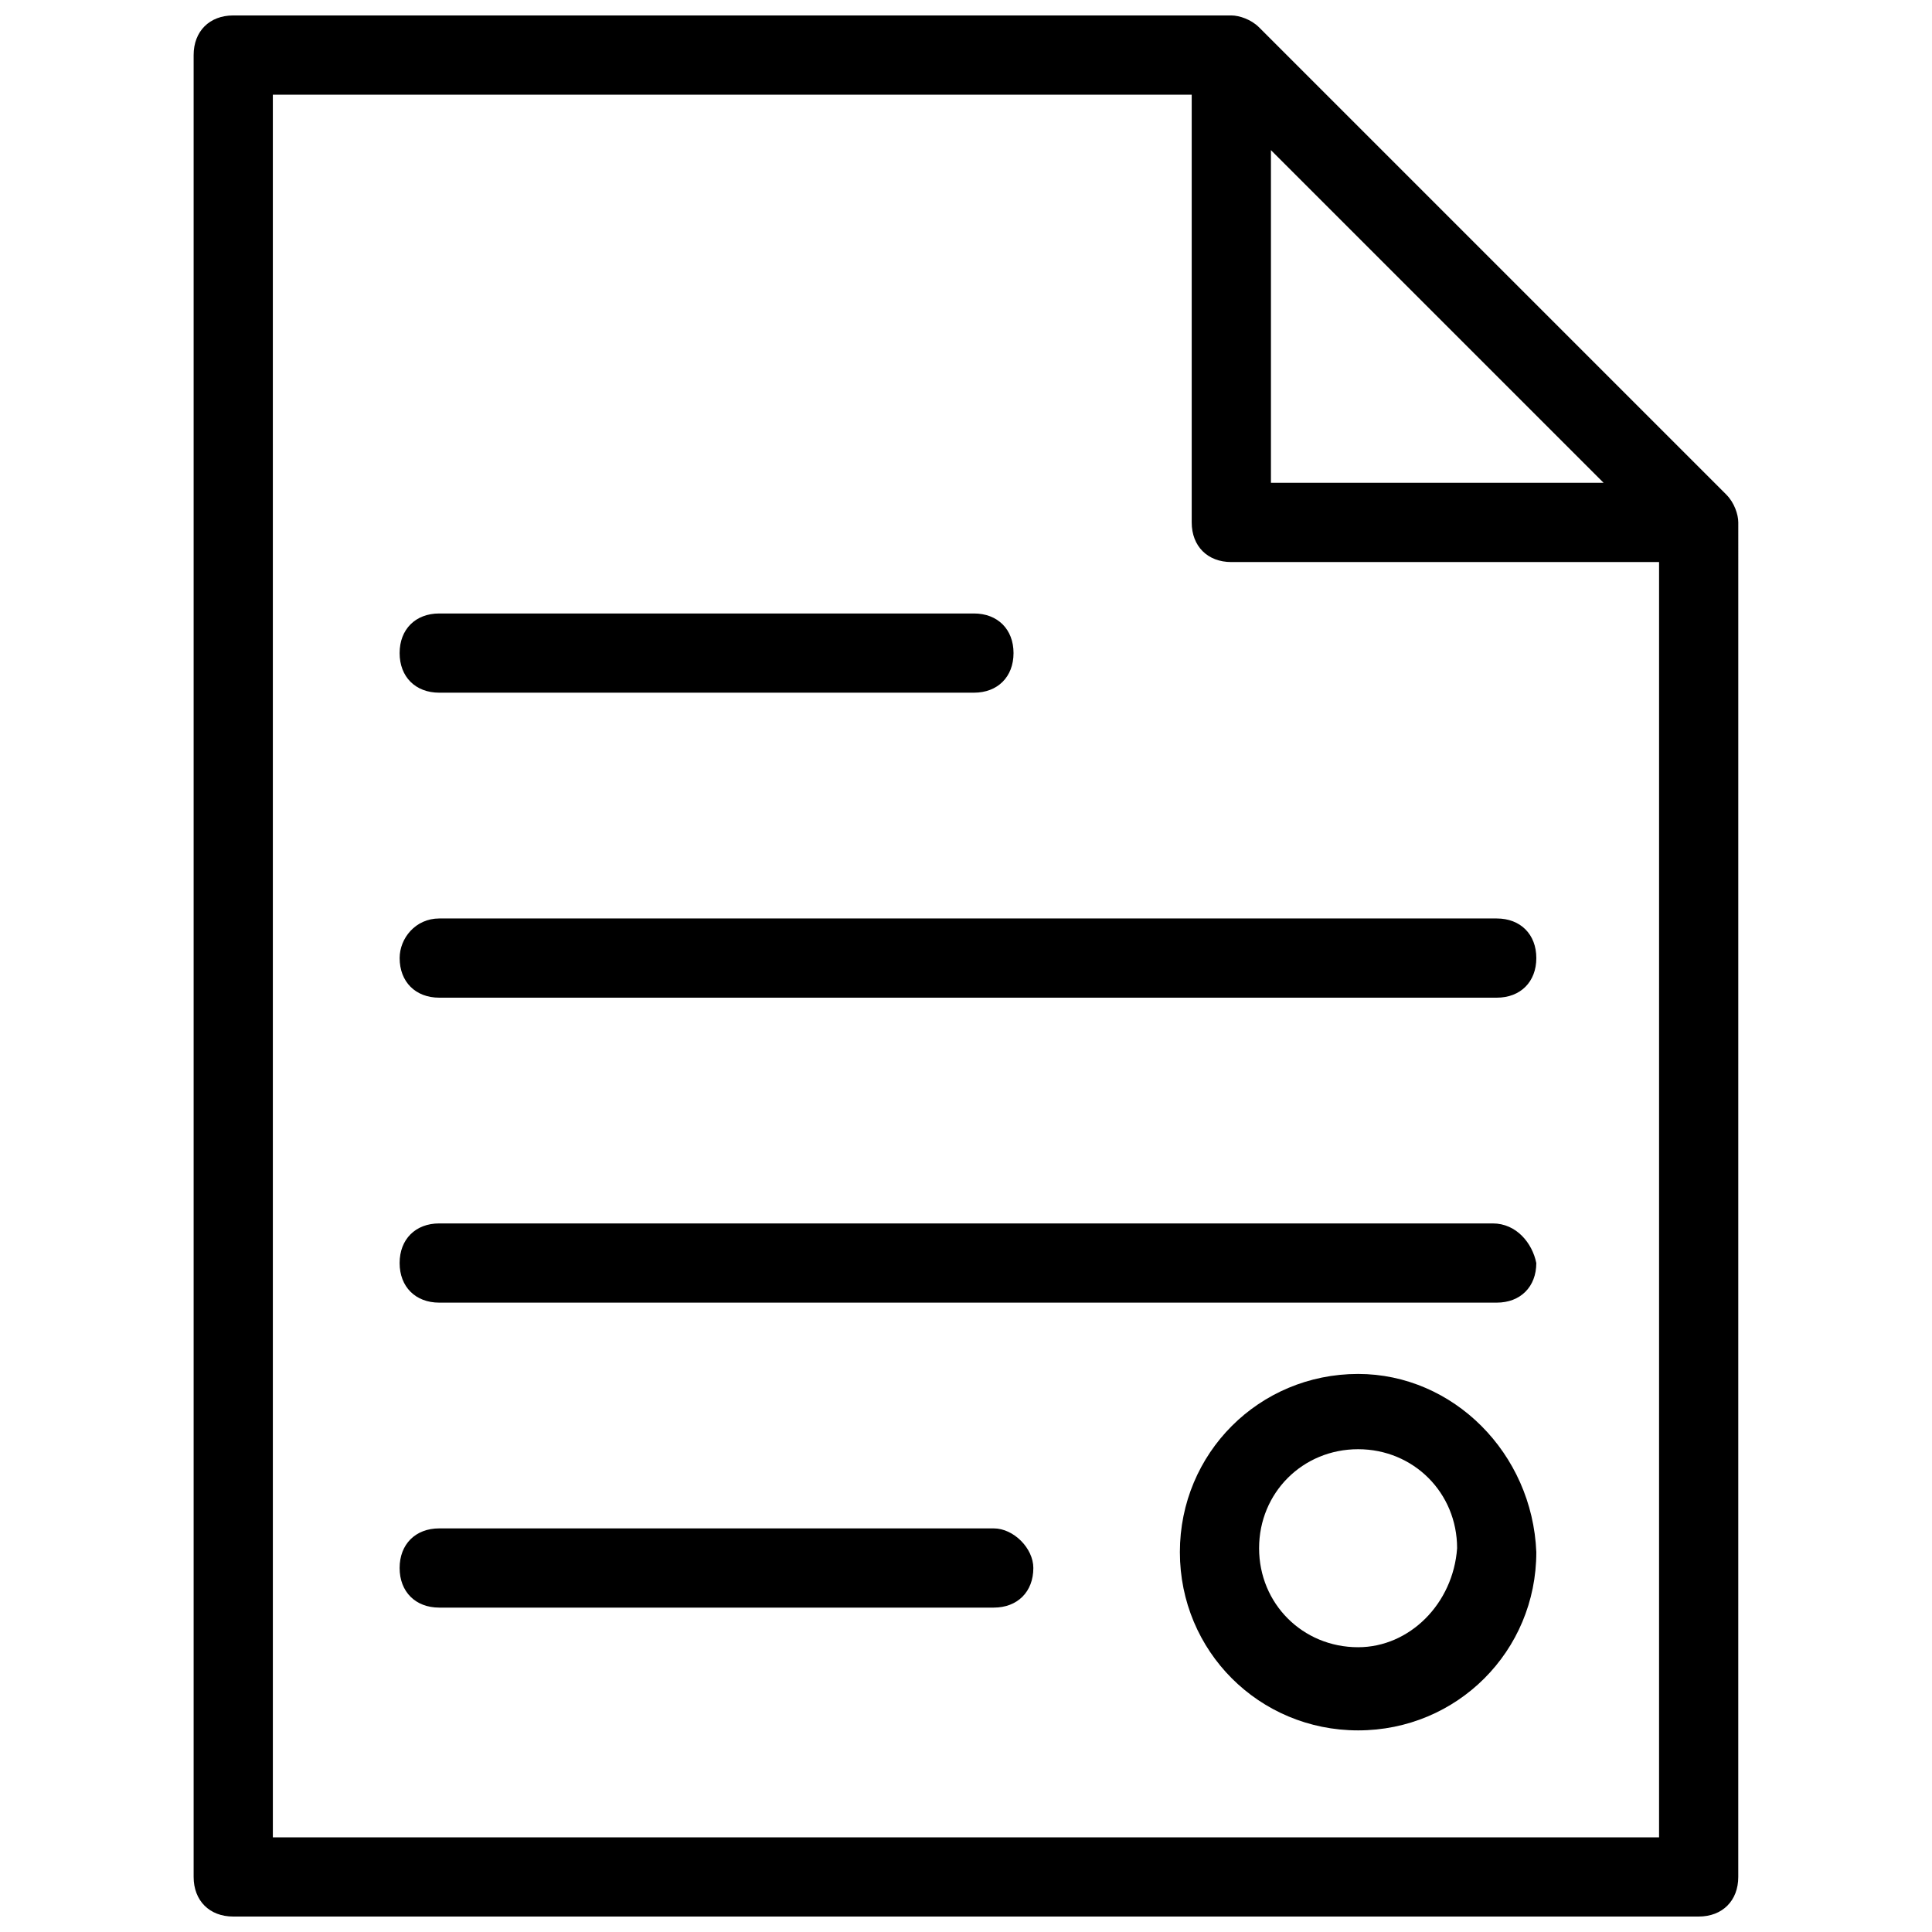
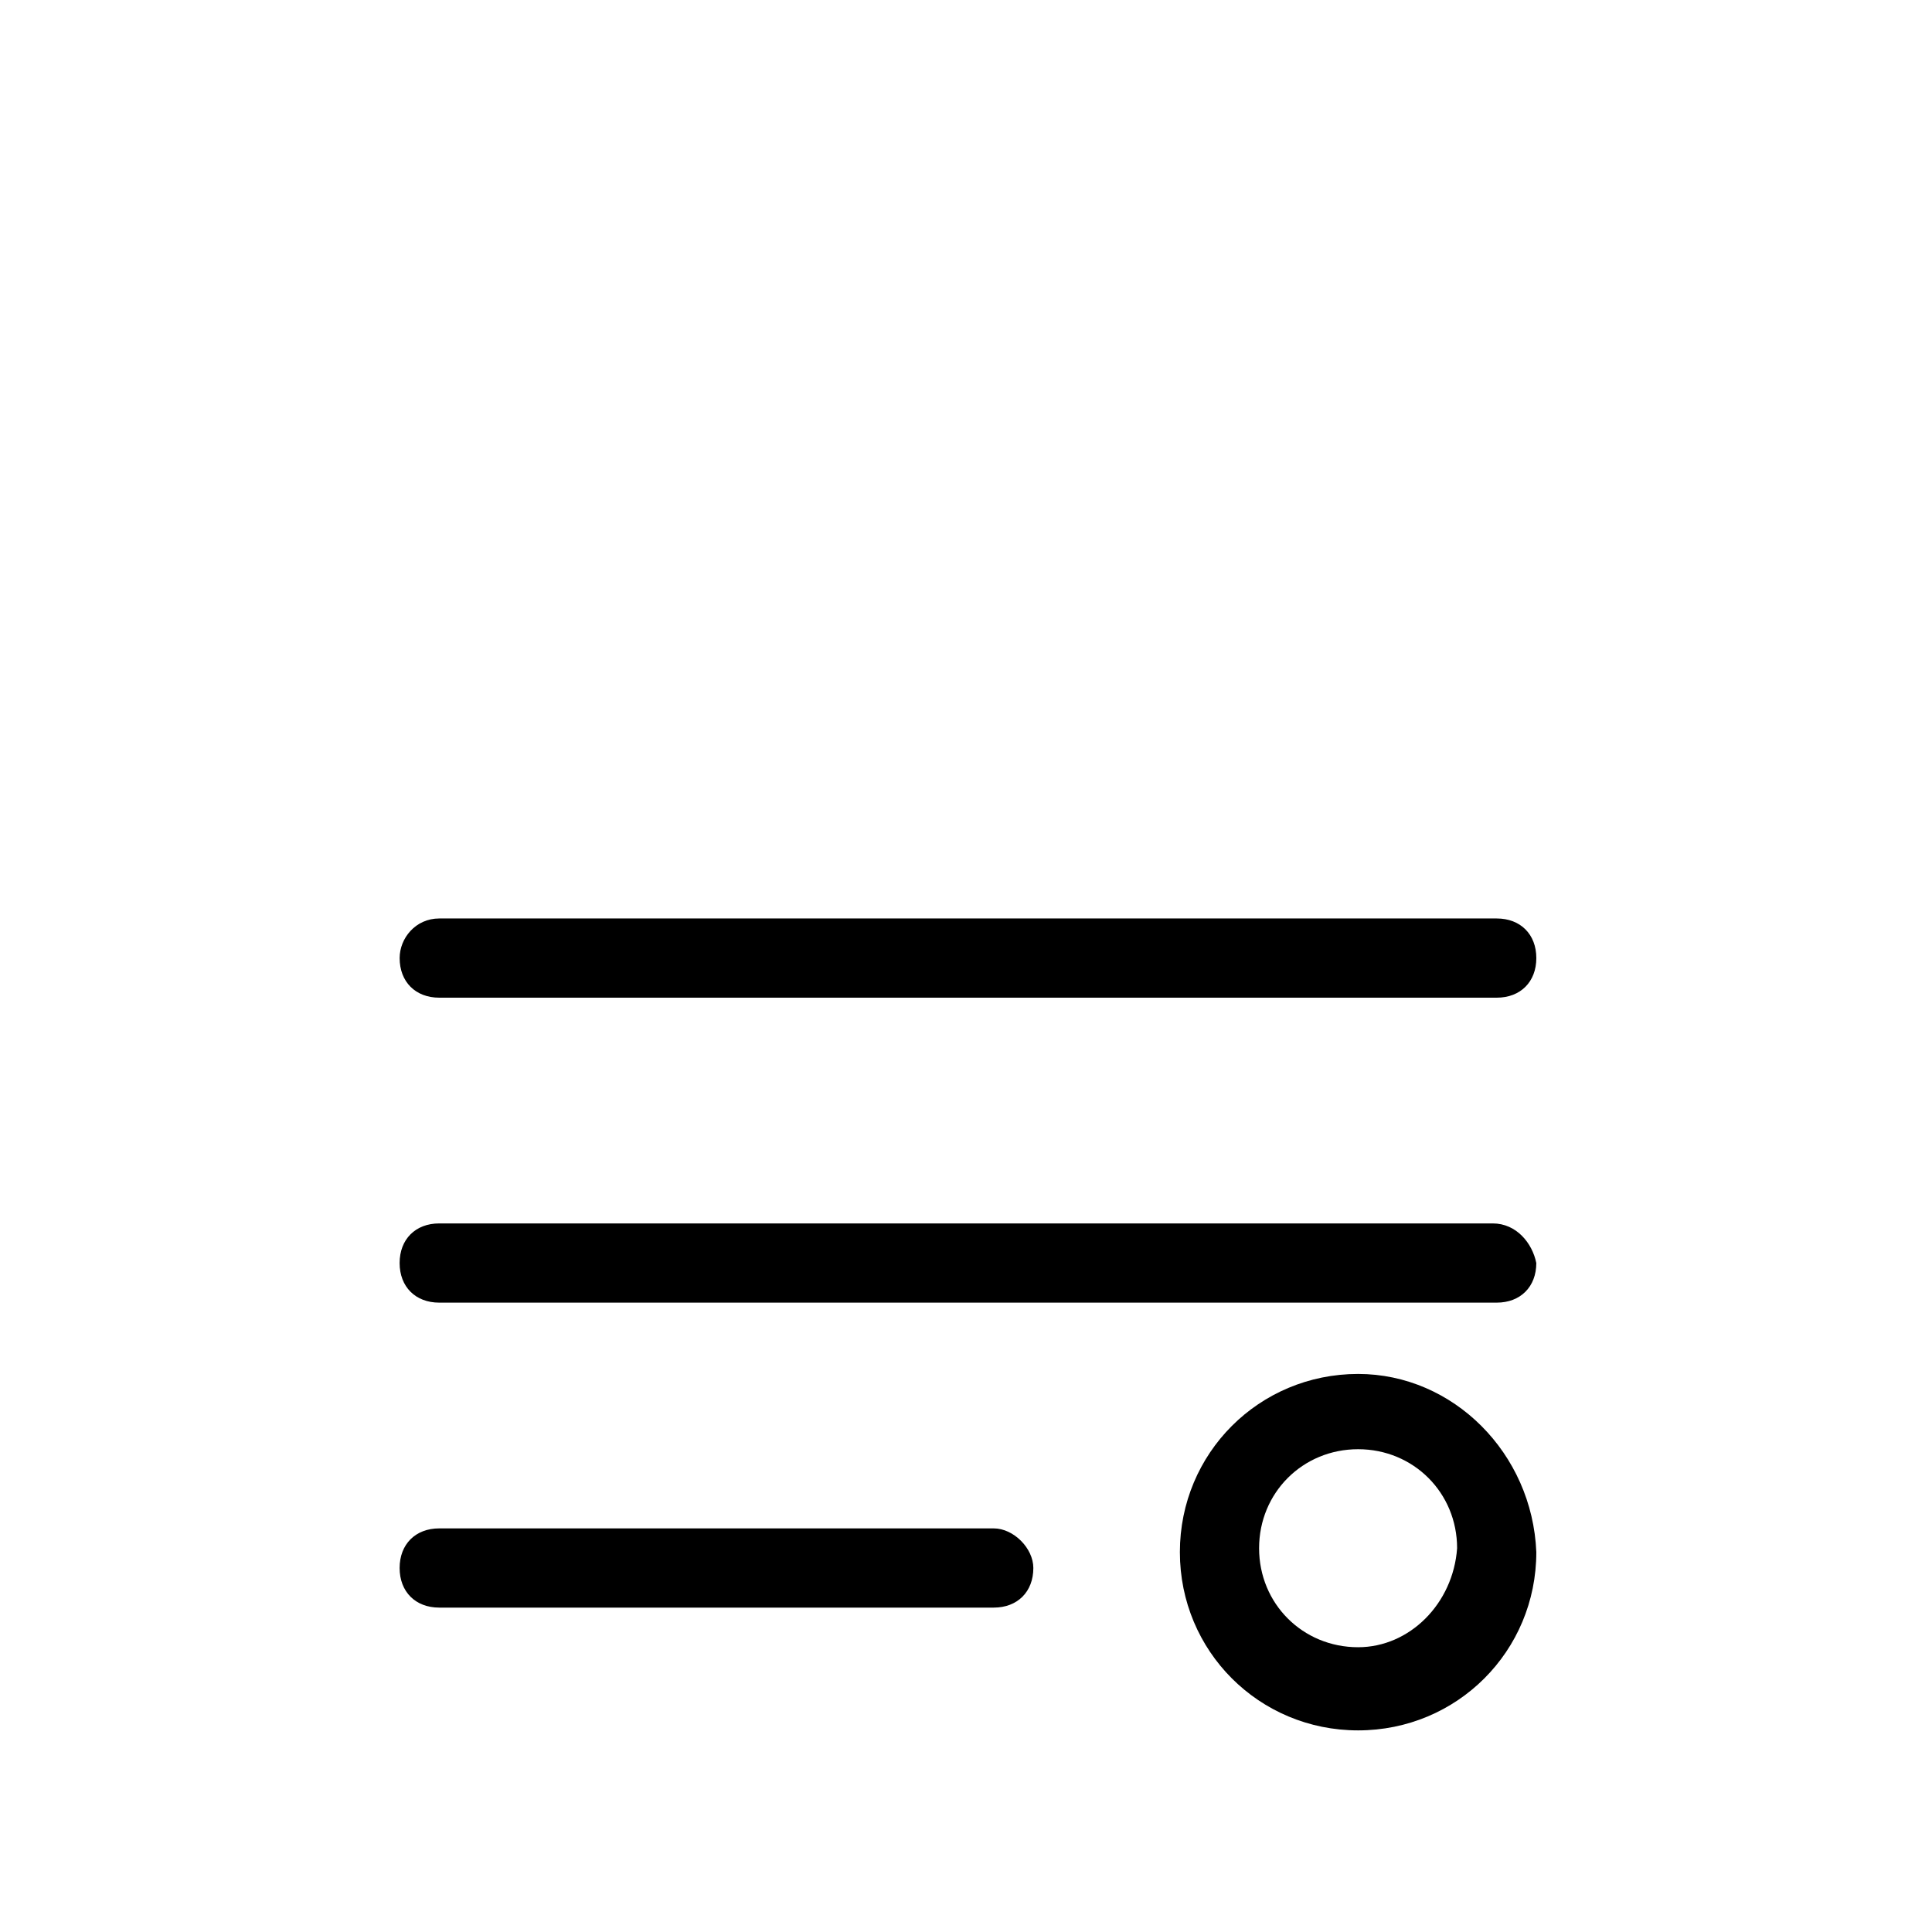
<svg xmlns="http://www.w3.org/2000/svg" width="800px" height="800px" version="1.1" viewBox="144 144 512 512">
  <defs>
    <clipPath id="a">
-       <path d="m195 148.09h410v503.81h-410z" />
-     </clipPath>
+       </clipPath>
  </defs>
  <g clip-path="url(#a)">
    <path d="m601.52 275.1-123.86-123.86c-2.098-2.098-5.246-3.148-7.348-3.148h-264.5c-6.297 0-10.496 4.199-10.496 10.496v482.82c0 6.297 4.199 10.496 10.496 10.496h388.35c6.297 0 10.496-4.199 10.496-10.496l0.004-358.96c0-2.098-1.051-5.246-3.148-7.344zm-120.71-91.316 88.168 88.168h-88.168zm102.86 447.13h-367.36l-0.004-461.82h243.51v113.36c0 6.297 4.199 10.496 10.496 10.496h113.36z" />
  </g>
-   <path d="m260.4 327.57h141.7c6.297 0 10.496-4.199 10.496-10.496s-4.199-10.496-10.496-10.496h-141.7c-6.297 0-10.496 4.199-10.496 10.496 0 6.301 4.199 10.496 10.496 10.496z" />
  <path d="m249.91 397.9c0 6.297 4.199 10.496 10.496 10.496h280.24c6.297 0 10.496-4.199 10.496-10.496 0-6.297-4.199-10.496-10.496-10.496h-280.24c-6.297 0-10.496 5.25-10.496 10.496z" />
  <path d="m539.6 468.22h-279.2c-6.297 0-10.496 4.199-10.496 10.496s4.199 10.496 10.496 10.496h280.24c6.297 0 10.496-4.199 10.496-10.496-1.051-5.246-5.246-10.496-11.543-10.496z" />
  <path d="m407.35 549.04h-146.95c-6.297 0-10.496 4.199-10.496 10.496 0 6.297 4.199 10.496 10.496 10.496h146.95c6.297 0 10.496-4.199 10.496-10.496-0.004-5.25-5.25-10.496-10.496-10.496z" />
-   <path d="m503.91 508.11c-26.238 0-47.23 20.992-47.23 47.23 0 26.238 20.992 47.23 47.23 47.23 26.238 0 47.23-20.992 47.23-47.23-1.051-26.238-22.039-47.23-47.23-47.23zm0 72.422c-14.695 0-26.238-11.547-26.238-26.238 0-14.695 11.547-26.238 26.238-26.238 14.695 0 26.238 11.547 26.238 26.238-1.047 14.691-12.594 26.238-26.238 26.238z" />
+   <path d="m503.91 508.11c-26.238 0-47.23 20.992-47.23 47.23 0 26.238 20.992 47.23 47.23 47.23 26.238 0 47.23-20.992 47.23-47.23-1.051-26.238-22.039-47.23-47.23-47.23m0 72.422c-14.695 0-26.238-11.547-26.238-26.238 0-14.695 11.547-26.238 26.238-26.238 14.695 0 26.238 11.547 26.238 26.238-1.047 14.691-12.594 26.238-26.238 26.238z" />
</svg>